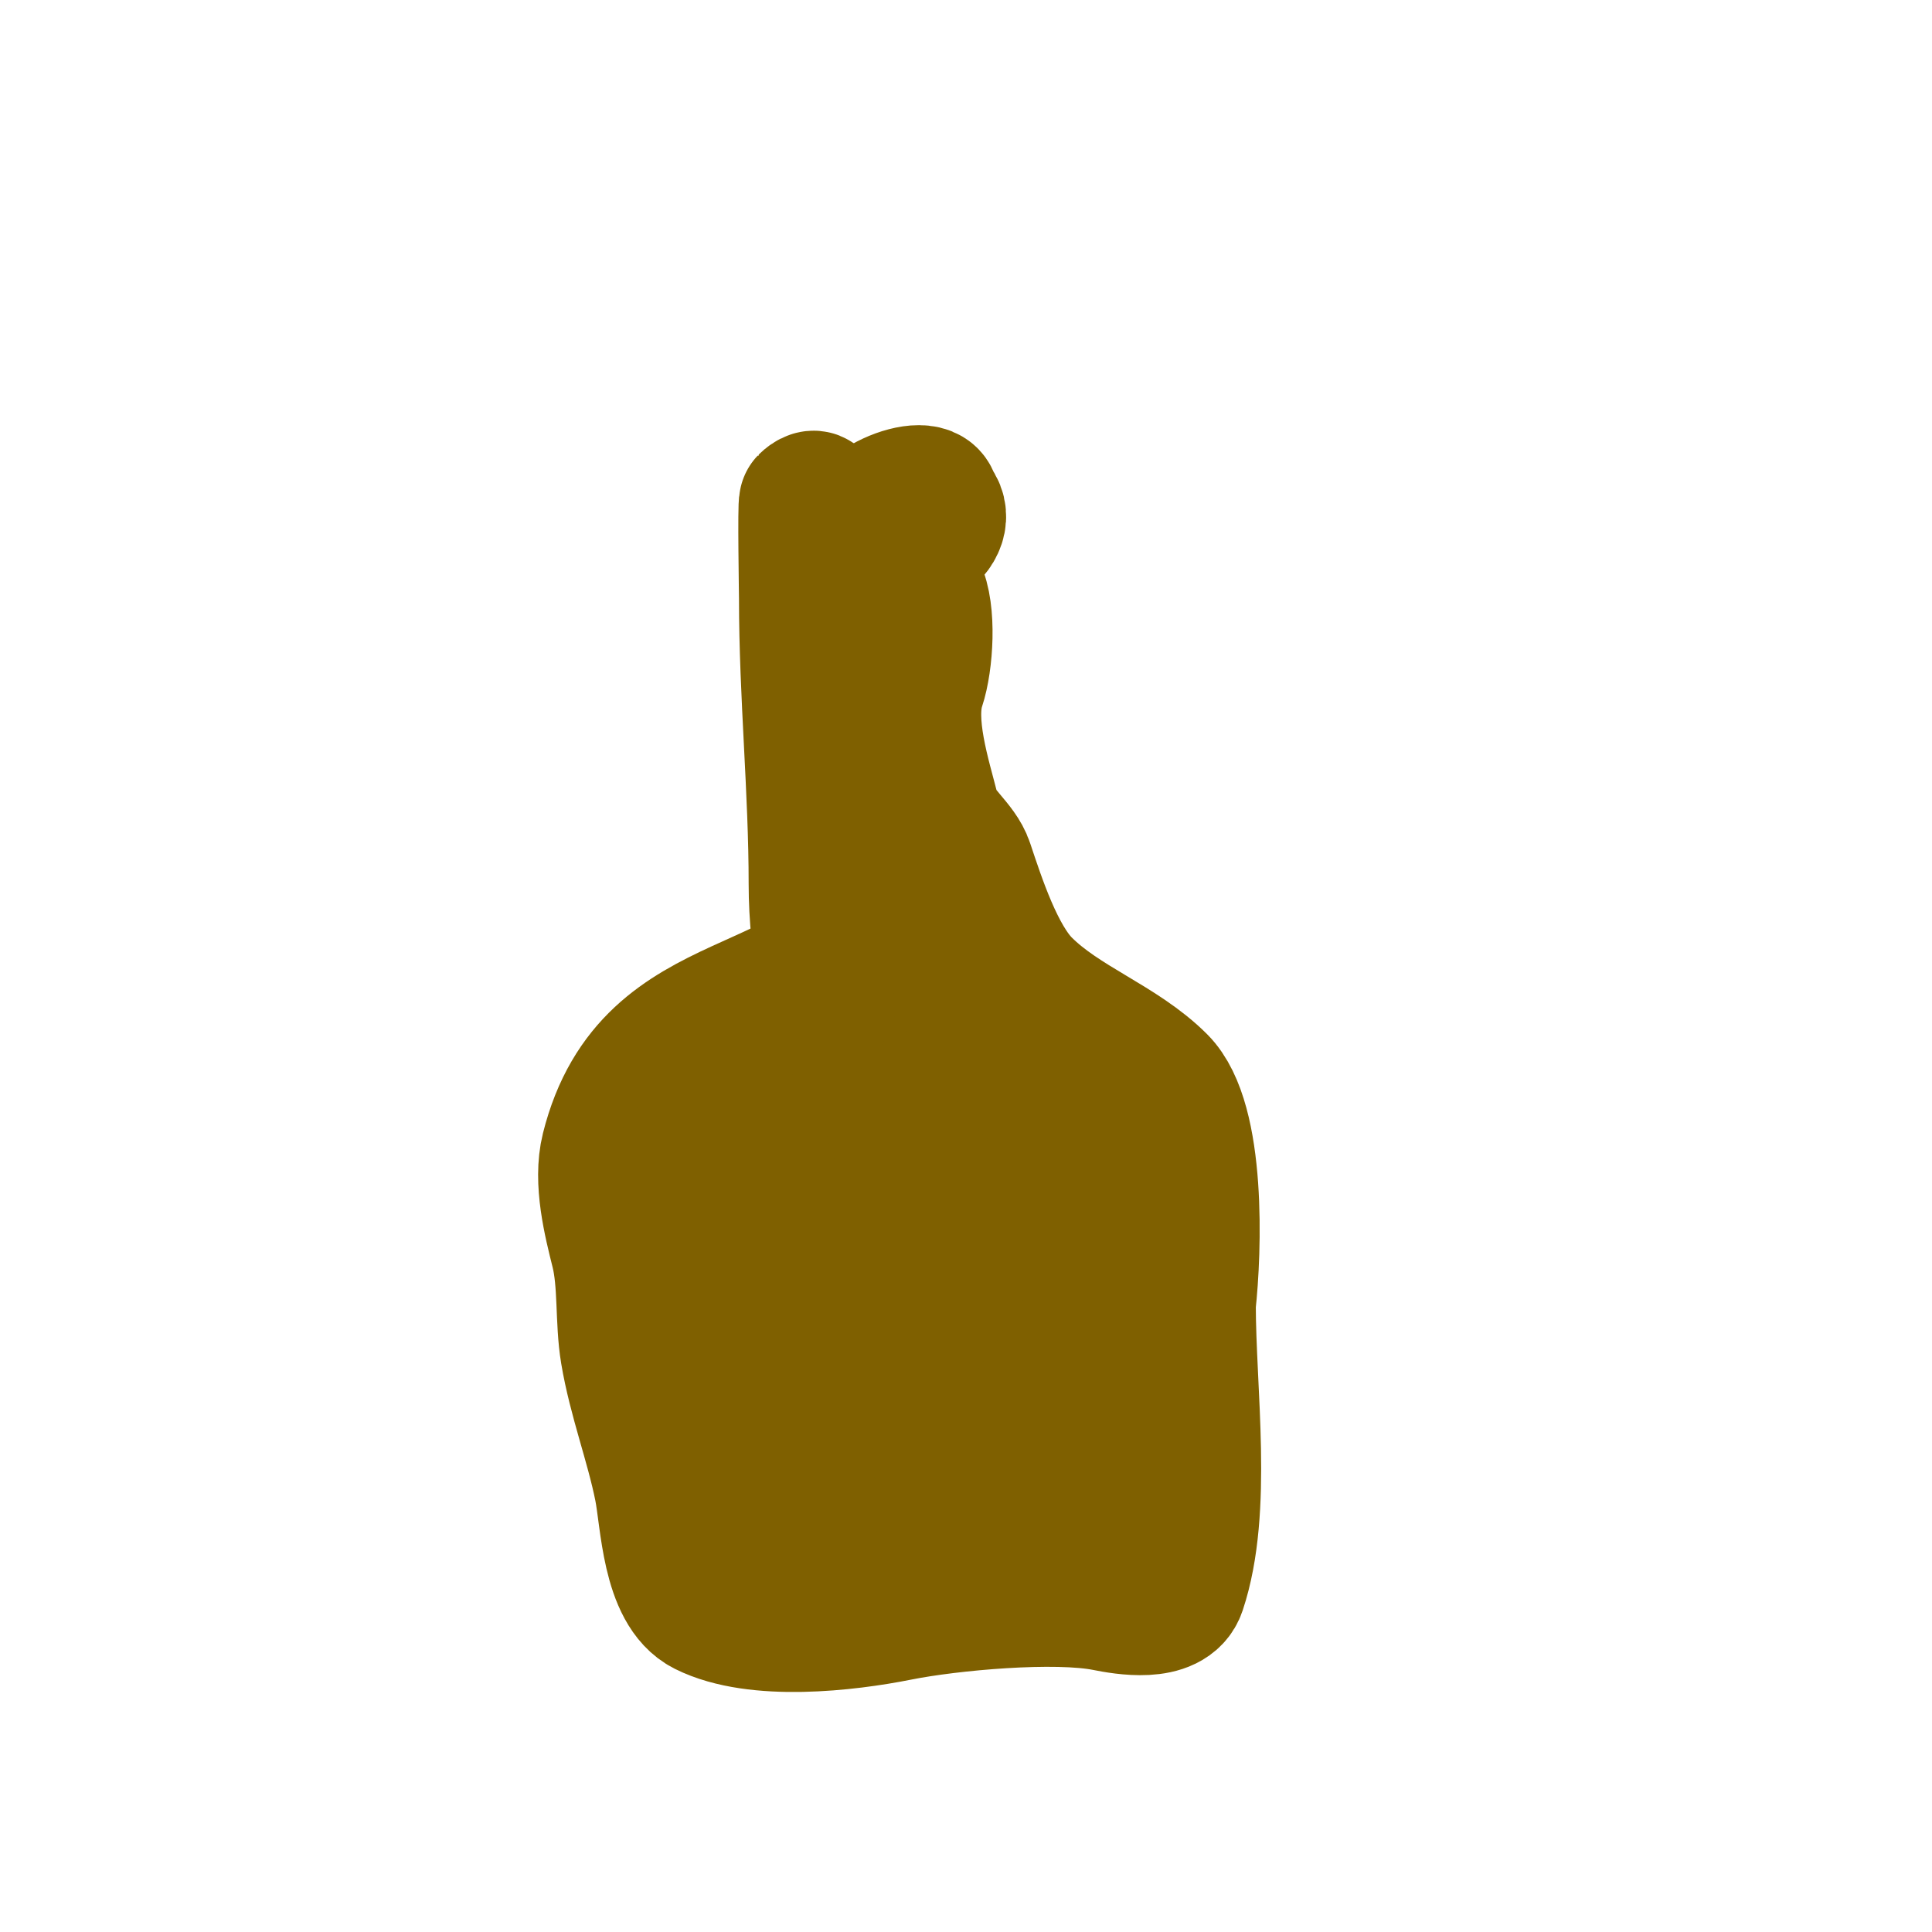
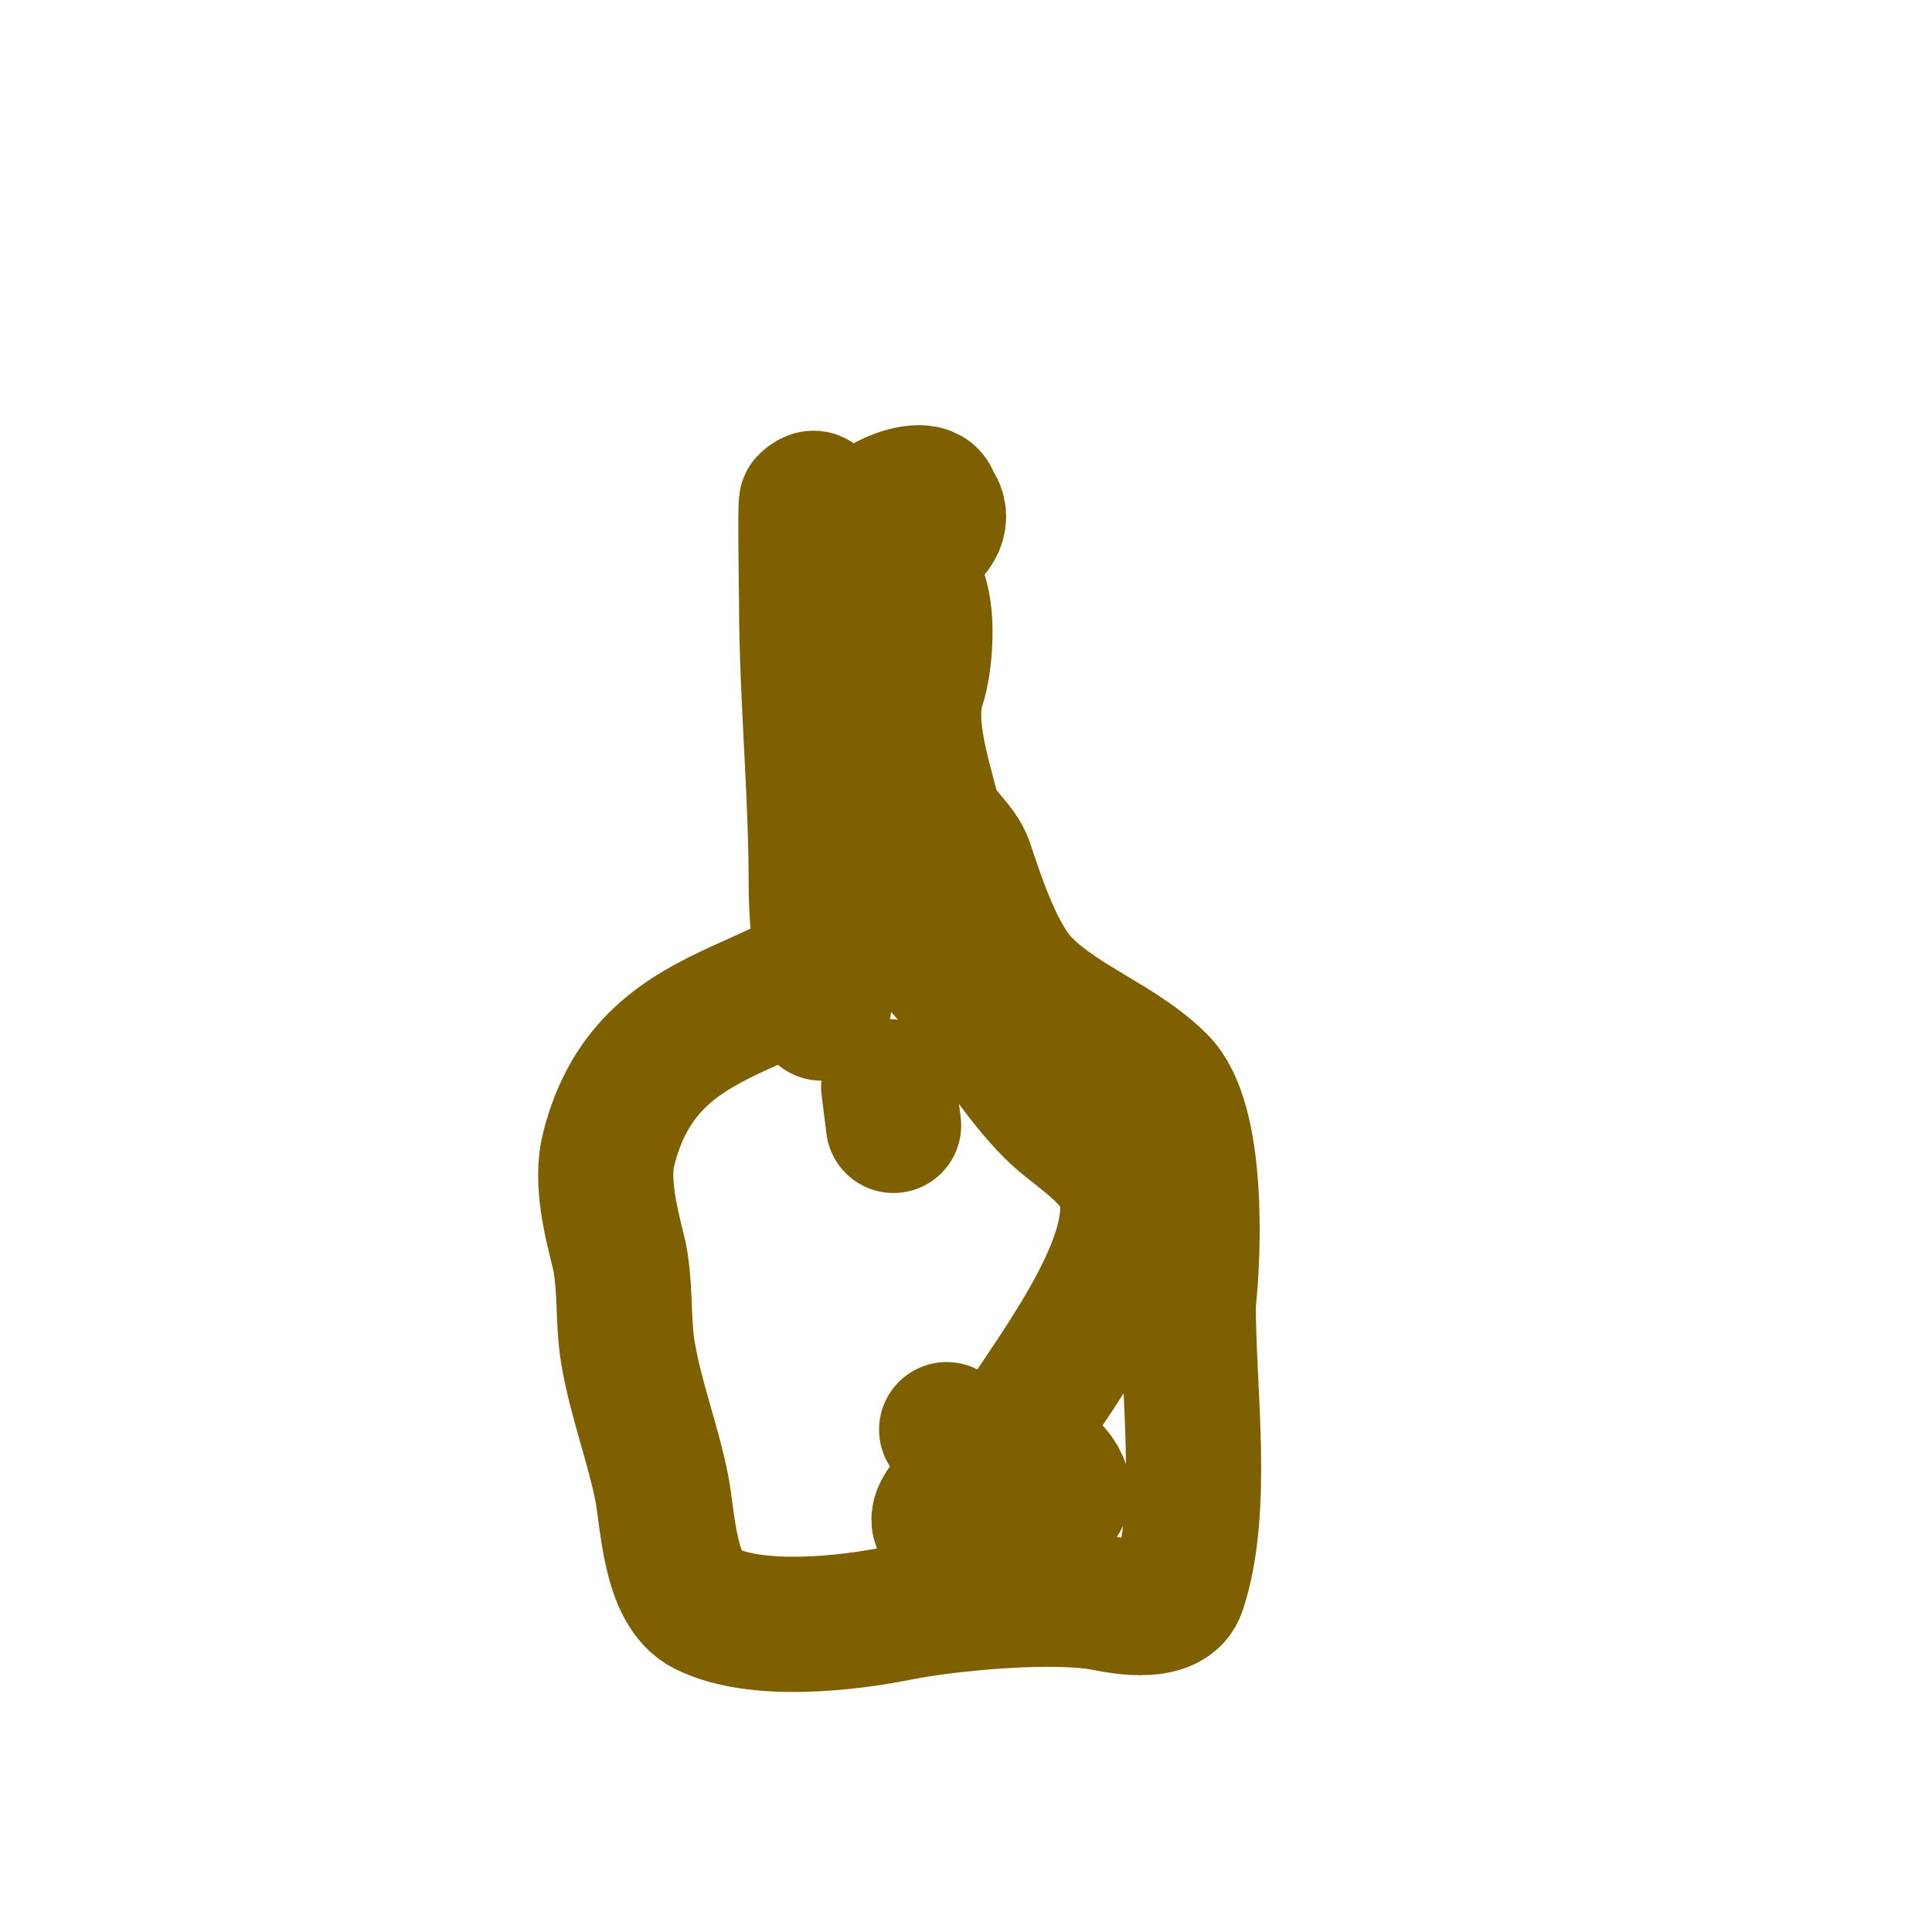
<svg xmlns="http://www.w3.org/2000/svg" viewBox="0 0 400 400" version="1.1">
  <g fill="none" stroke="#7f6000" stroke-width="28" stroke-linecap="round" stroke-linejoin="round">
    <path d="M193,104c0,-5.565 -18.118,1.882 -13,7c6.531,6.531 18.236,-1.764 13,-7c-0.769,-0.769 -8,-1.947 -8,0" />
    <path d="M181,110c-0.871,0 0.715,4.141 0,7c-0.988,3.953 -1.354,6.937 0,11c0.688,2.065 2.157,2.315 3,4c3.547,7.094 -2.722,25.834 0,34c1.894,5.681 2.956,13.089 0,19c-13.886,27.772 -49.181,17.725 -58,53c-1.637,6.546 0.5,15 2,21c1.619,6.476 0.889,14.333 2,21c1.594,9.561 5.149,18.744 7,28c1.305,6.526 1.523,21.262 9,25c10.599,5.3 29.288,3.142 40,1c10.685,-2.137 32.454,-4.109 43,-2c3.629,0.726 13.198,2.406 15,-3c5.53,-16.589 2,-40.632 2,-59" />
    <path d="M246,270c1.243,-11.188 2.125,-37.875 -6,-46c-8,-8 -19.872,-11.872 -28,-20c-5.628,-5.628 -9.51,-17.531 -12,-25c-1.346,-4.039 -5.97,-6.879 -7,-11c-1.758,-7.03 -5.535,-18.395 -3,-26c1.651,-4.953 2.316,-15.367 0,-20c-1.925,-3.85 -3,-20.629 -3,-17" />
-     <path d="M145,247c-0.667,-2 -1.217,-4.043 -2,-6c-3.467,-8.667 2.915,12.547 3,13c1.696,9.043 2.662,36.662 9,43c0.707,0.707 0.275,-2.038 0,-3c-0.493,-1.726 -1.565,-3.259 -2,-5c-0.549,-2.198 -1.863,-14.634 -2,-16c-1.812,-18.12 1,-35.127 1,-53c0,-3 0,6 0,9c0,3 0,6 0,9c0,9.672 0.655,19.334 1,29c0.131,3.664 -0.203,7.339 0,11c0.152,2.744 -0.459,9.229 2,8c2.353,-1.177 1.04,-14.28 1,-15c-0.611,-11.007 -1.052,-20.953 0,-32c0.604,-6.338 1.327,-17 4,-17c3.162,0 2.48,5.881 3,9c2.871,17.228 2.184,34.828 6,52c1.249,5.619 3.561,13.439 6,11c1.359,-1.359 -1.646,-12.319 -2,-14c-2.719,-12.913 -4.633,-24.706 -4,-38c0.144,-3.015 0.626,-6.005 1,-9c0.292,-2.339 0.489,-4.699 1,-7c0.162,-0.728 0.473,-2.527 1,-2c0.707,0.707 -0.196,2.019 0,3c1.462,7.309 3.177,14.592 4,22c2.018,18.166 2.447,62.447 16,76c1.434,1.434 1.308,-3.996 1,-6c-0.418,-2.717 -1.404,-5.317 -2,-8c-1.404,-6.318 -2.644,-12.671 -4,-19c-3.284,-15.324 -5,-30.325 -5,-46c0,-4.581 -1.905,-15.642 1,-20c1.169,-1.754 1.679,3.916 2,6c0.409,2.656 0.473,5.365 1,8c2.924,14.622 4.97,29.608 9,44c0.003,0.011 3.972,15.009 7,14c3.096,-1.032 -1.954,-16.805 -2,-17c-2.803,-11.771 -10.905,-45.19 -5,-57c0.76,-1.52 0.742,3.32 1,5c0.984,6.397 2.778,12.644 4,19c2.749,14.292 5.082,29.229 10,43c0.841,2.355 6.716,8.321 8,8c2.045,-0.511 -1.333,-4 -2,-6c-1,-3 -2.195,-5.942 -3,-9c-0.466,-1.772 -3.874,-19.682 -4,-21c-0.556,-5.843 0.035,-12.211 1,-18c0.274,-1.644 2.173,-5.447 3,-4c5.063,8.86 3.719,22.495 6,32c1.894,7.893 5.433,15.299 8,23c1.21,3.63 3.351,11.469 6,15c0.894,1.193 4,3.491 4,2c0,-9.585 -7.691,-24.53 -9,-35c-0.873,-6.987 -0.72,-13.96 -2,-21c-0.492,-2.704 0.749,-8 -2,-8c-0.471,0 -0.908,0.538 -1,1c-0.597,2.983 1.949,21 -1,21c-3.224,0 -6.653,-10.306 -7,-11c-5.46,-10.92 -10.564,-22.128 -16,-33c-3.724,-7.449 -3.721,13 -6,13c-1.054,0 -0.869,-1.954 -1,-3c-0.369,-2.954 0.369,-6.046 0,-9c-0.101,-0.804 -2,-13 -2,-13c0,0 -0.721,3.323 -1,5c-1.436,8.614 -3,19.304 -3,28c0,0.745 -0.877,-1.265 -1,-2c-0.603,-3.617 0,-7.333 0,-11c0,-4.906 1.794,-21.103 -4,-24c-2.409,-1.205 -3.944,5.944 -5,7c-0.865,0.865 -0.819,-6.273 3,-5c3.419,1.14 4.32,9.282 5,12" />
    <path d="M184,225l1,8" />
    <path d="M191,193c0,3.431 5.921,9.228 8,12c6.208,8.278 11.659,17.659 19,25c4.417,4.417 13.308,9.233 15,16c3.881,15.523 -16.398,40.33 -24,53c-2.07,3.45 -17.788,13.212 -14,17c4.125,4.125 27.045,-1.864 25,-8c-3.283,-9.85 -18.517,-6.517 -24,-12" />
-     <path d="M164,313c0,0.745 0.473,1.473 1,2c0.955,0.955 -9.525,-9.738 -5,-12c9.859,-4.929 9.379,12.138 8,8c-0.333,-1 -1,-1.946 -1,-3" />
    <path d="M169,104c0,-1.517 -1.398,-0.602 -2,0c-0.314,0.314 0,19.084 0,20c0,19.71 2,39.513 2,59c0,6.683 0.727,13.636 2,20c0.326,1.63 -1,9.122 -1,6" />
  </g>
</svg>